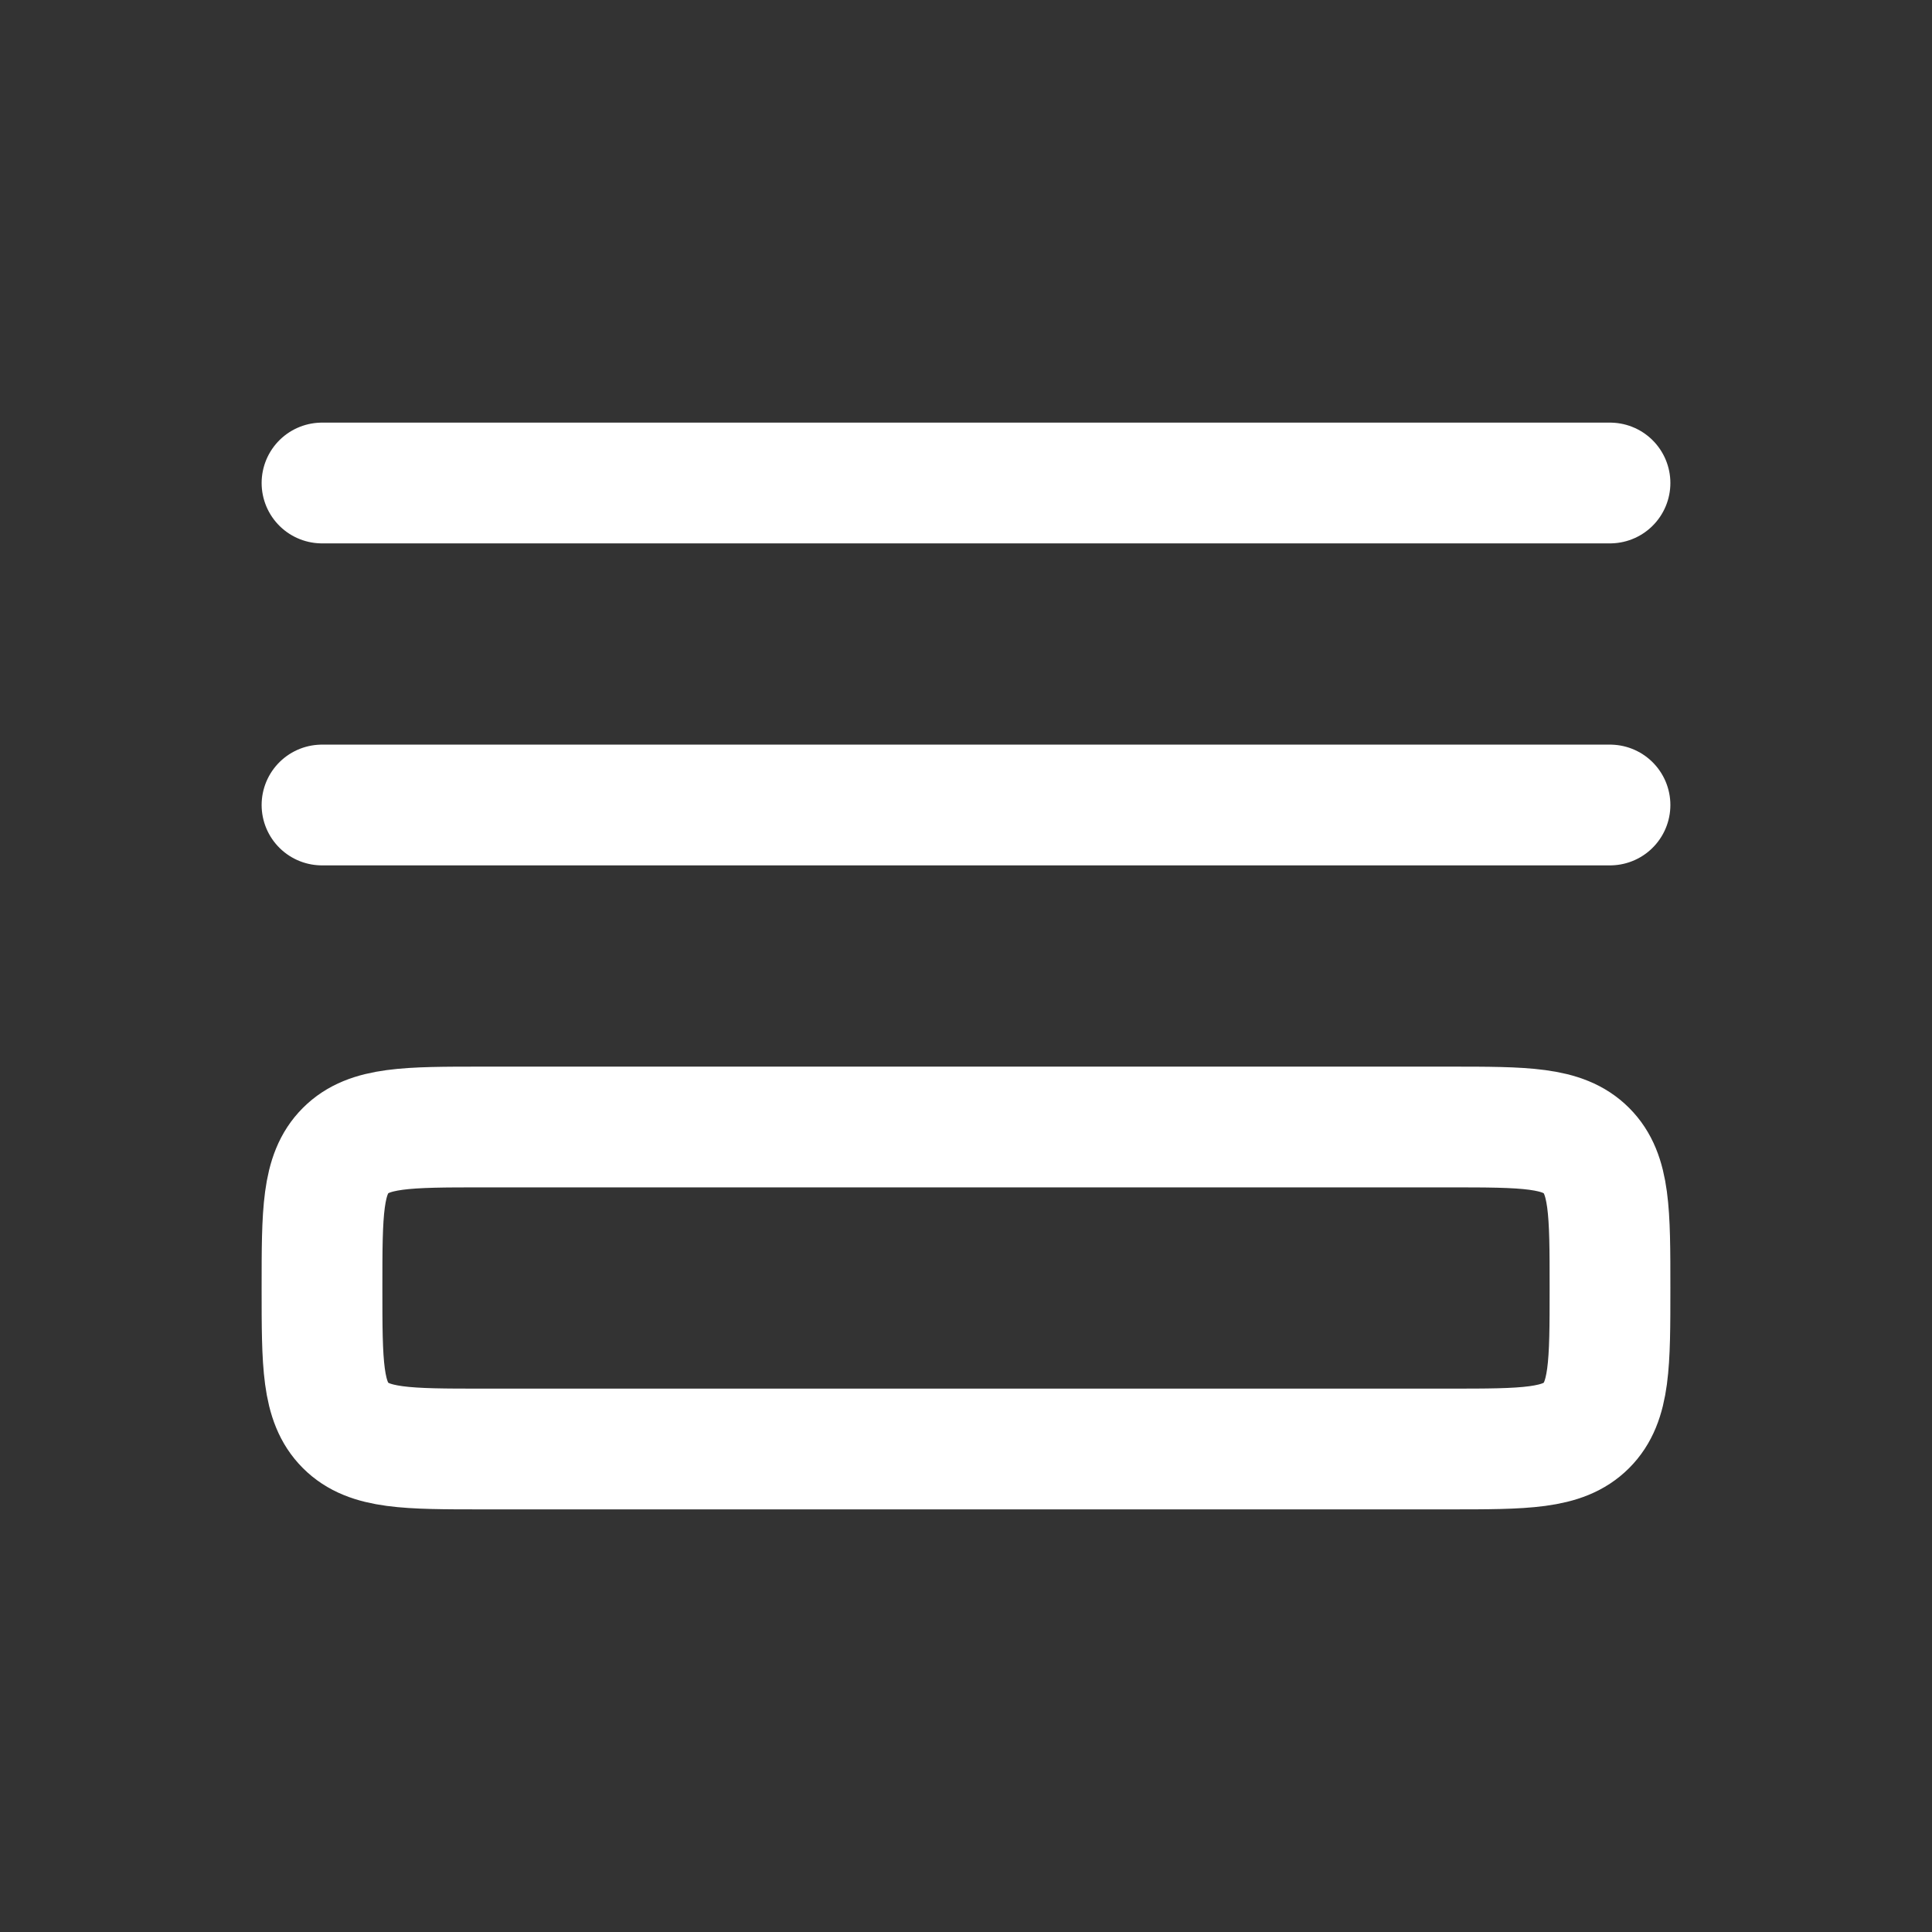
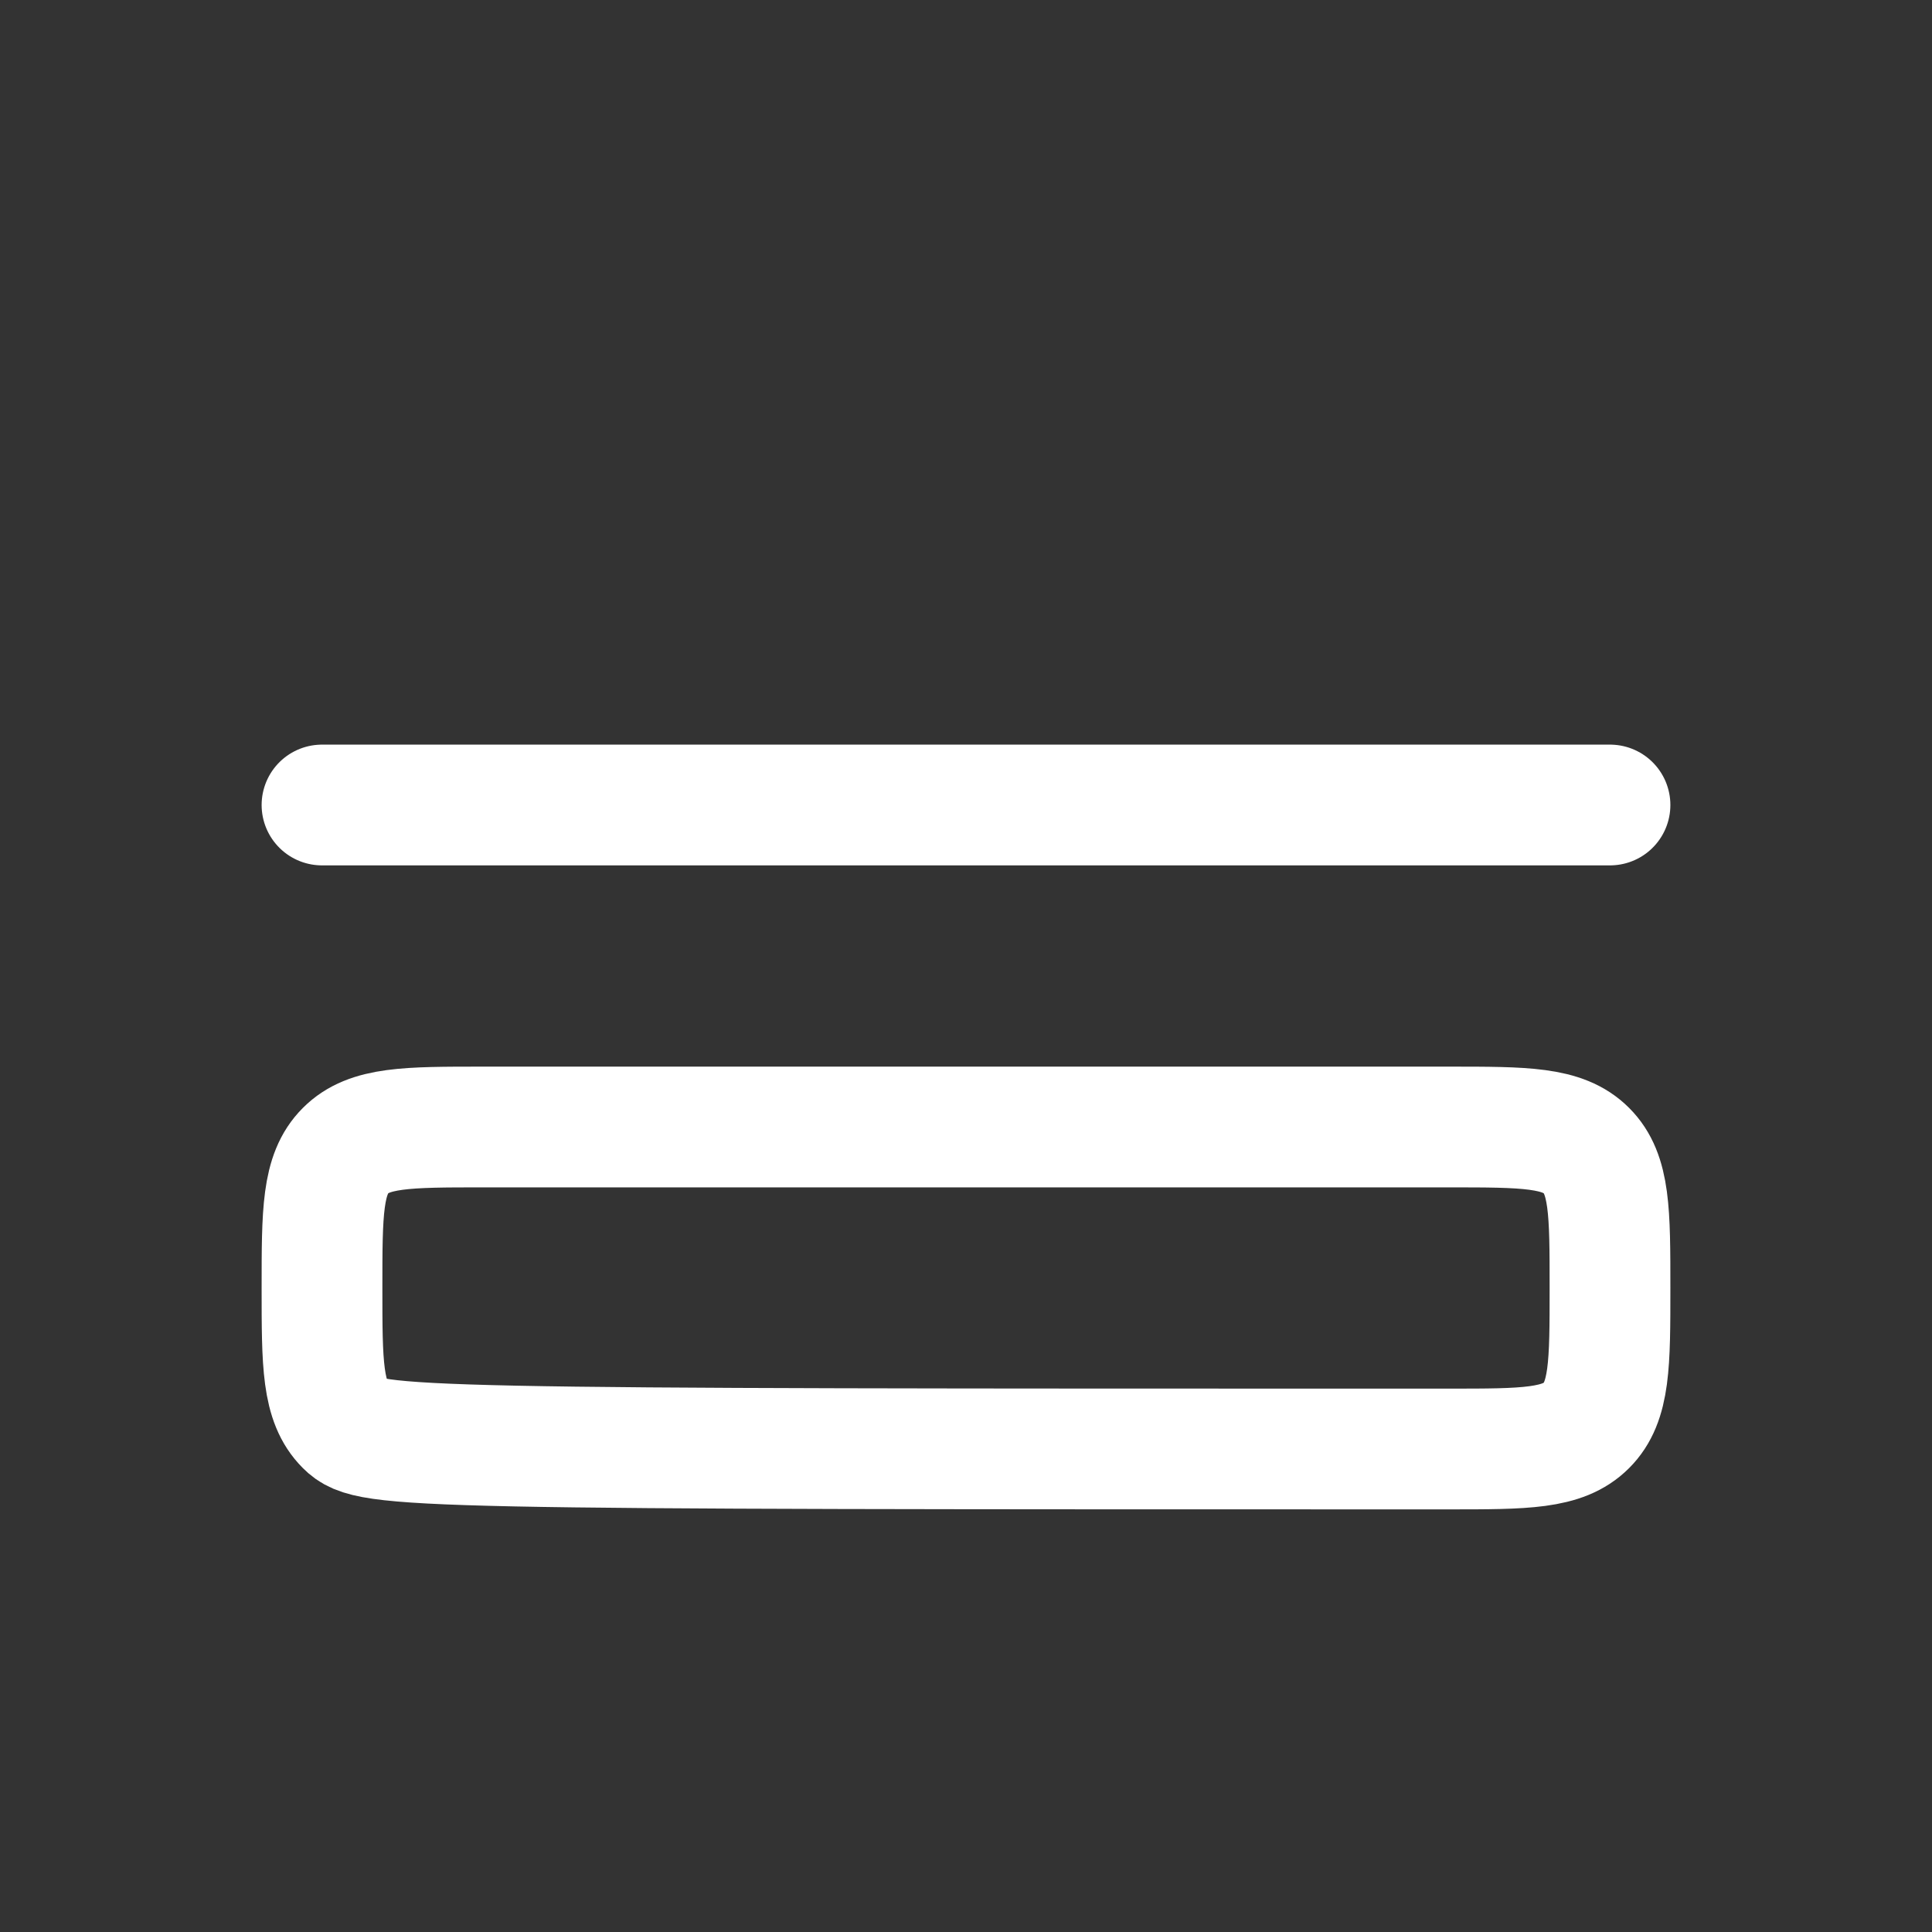
<svg xmlns="http://www.w3.org/2000/svg" width="24" height="24" viewBox="0 0 24 24" fill="none">
  <rect x="0" y="0" width="24" height="24" fill="#333333" stroke="none" />
-   <path d="M18 18H6C5.057 18 4.586 18 4.293 17.707C4 17.414 4 16.943 4 16C4 15.057 4 14.586 4.293 14.293C4.586 14 5.057 14 6 14H18C18.943 14 19.414 14 19.707 14.293C20 14.586 20 15.057 20 16C20 16.943 20 17.414 19.707 17.707C19.414 18 18.943 18 18 18Z" stroke="white" stroke-width="1.5" stroke-linecap="round" stroke-linejoin="round" />
+   <path d="M18 18C5.057 18 4.586 18 4.293 17.707C4 17.414 4 16.943 4 16C4 15.057 4 14.586 4.293 14.293C4.586 14 5.057 14 6 14H18C18.943 14 19.414 14 19.707 14.293C20 14.586 20 15.057 20 16C20 16.943 20 17.414 19.707 17.707C19.414 18 18.943 18 18 18Z" stroke="white" stroke-width="1.5" stroke-linecap="round" stroke-linejoin="round" />
  <path d="M4 10H20" stroke="white" stroke-width="1.5" stroke-linecap="round" stroke-linejoin="round" />
-   <path d="M4 6H20" stroke="white" stroke-width="1.5" stroke-linecap="round" stroke-linejoin="round" />
</svg>